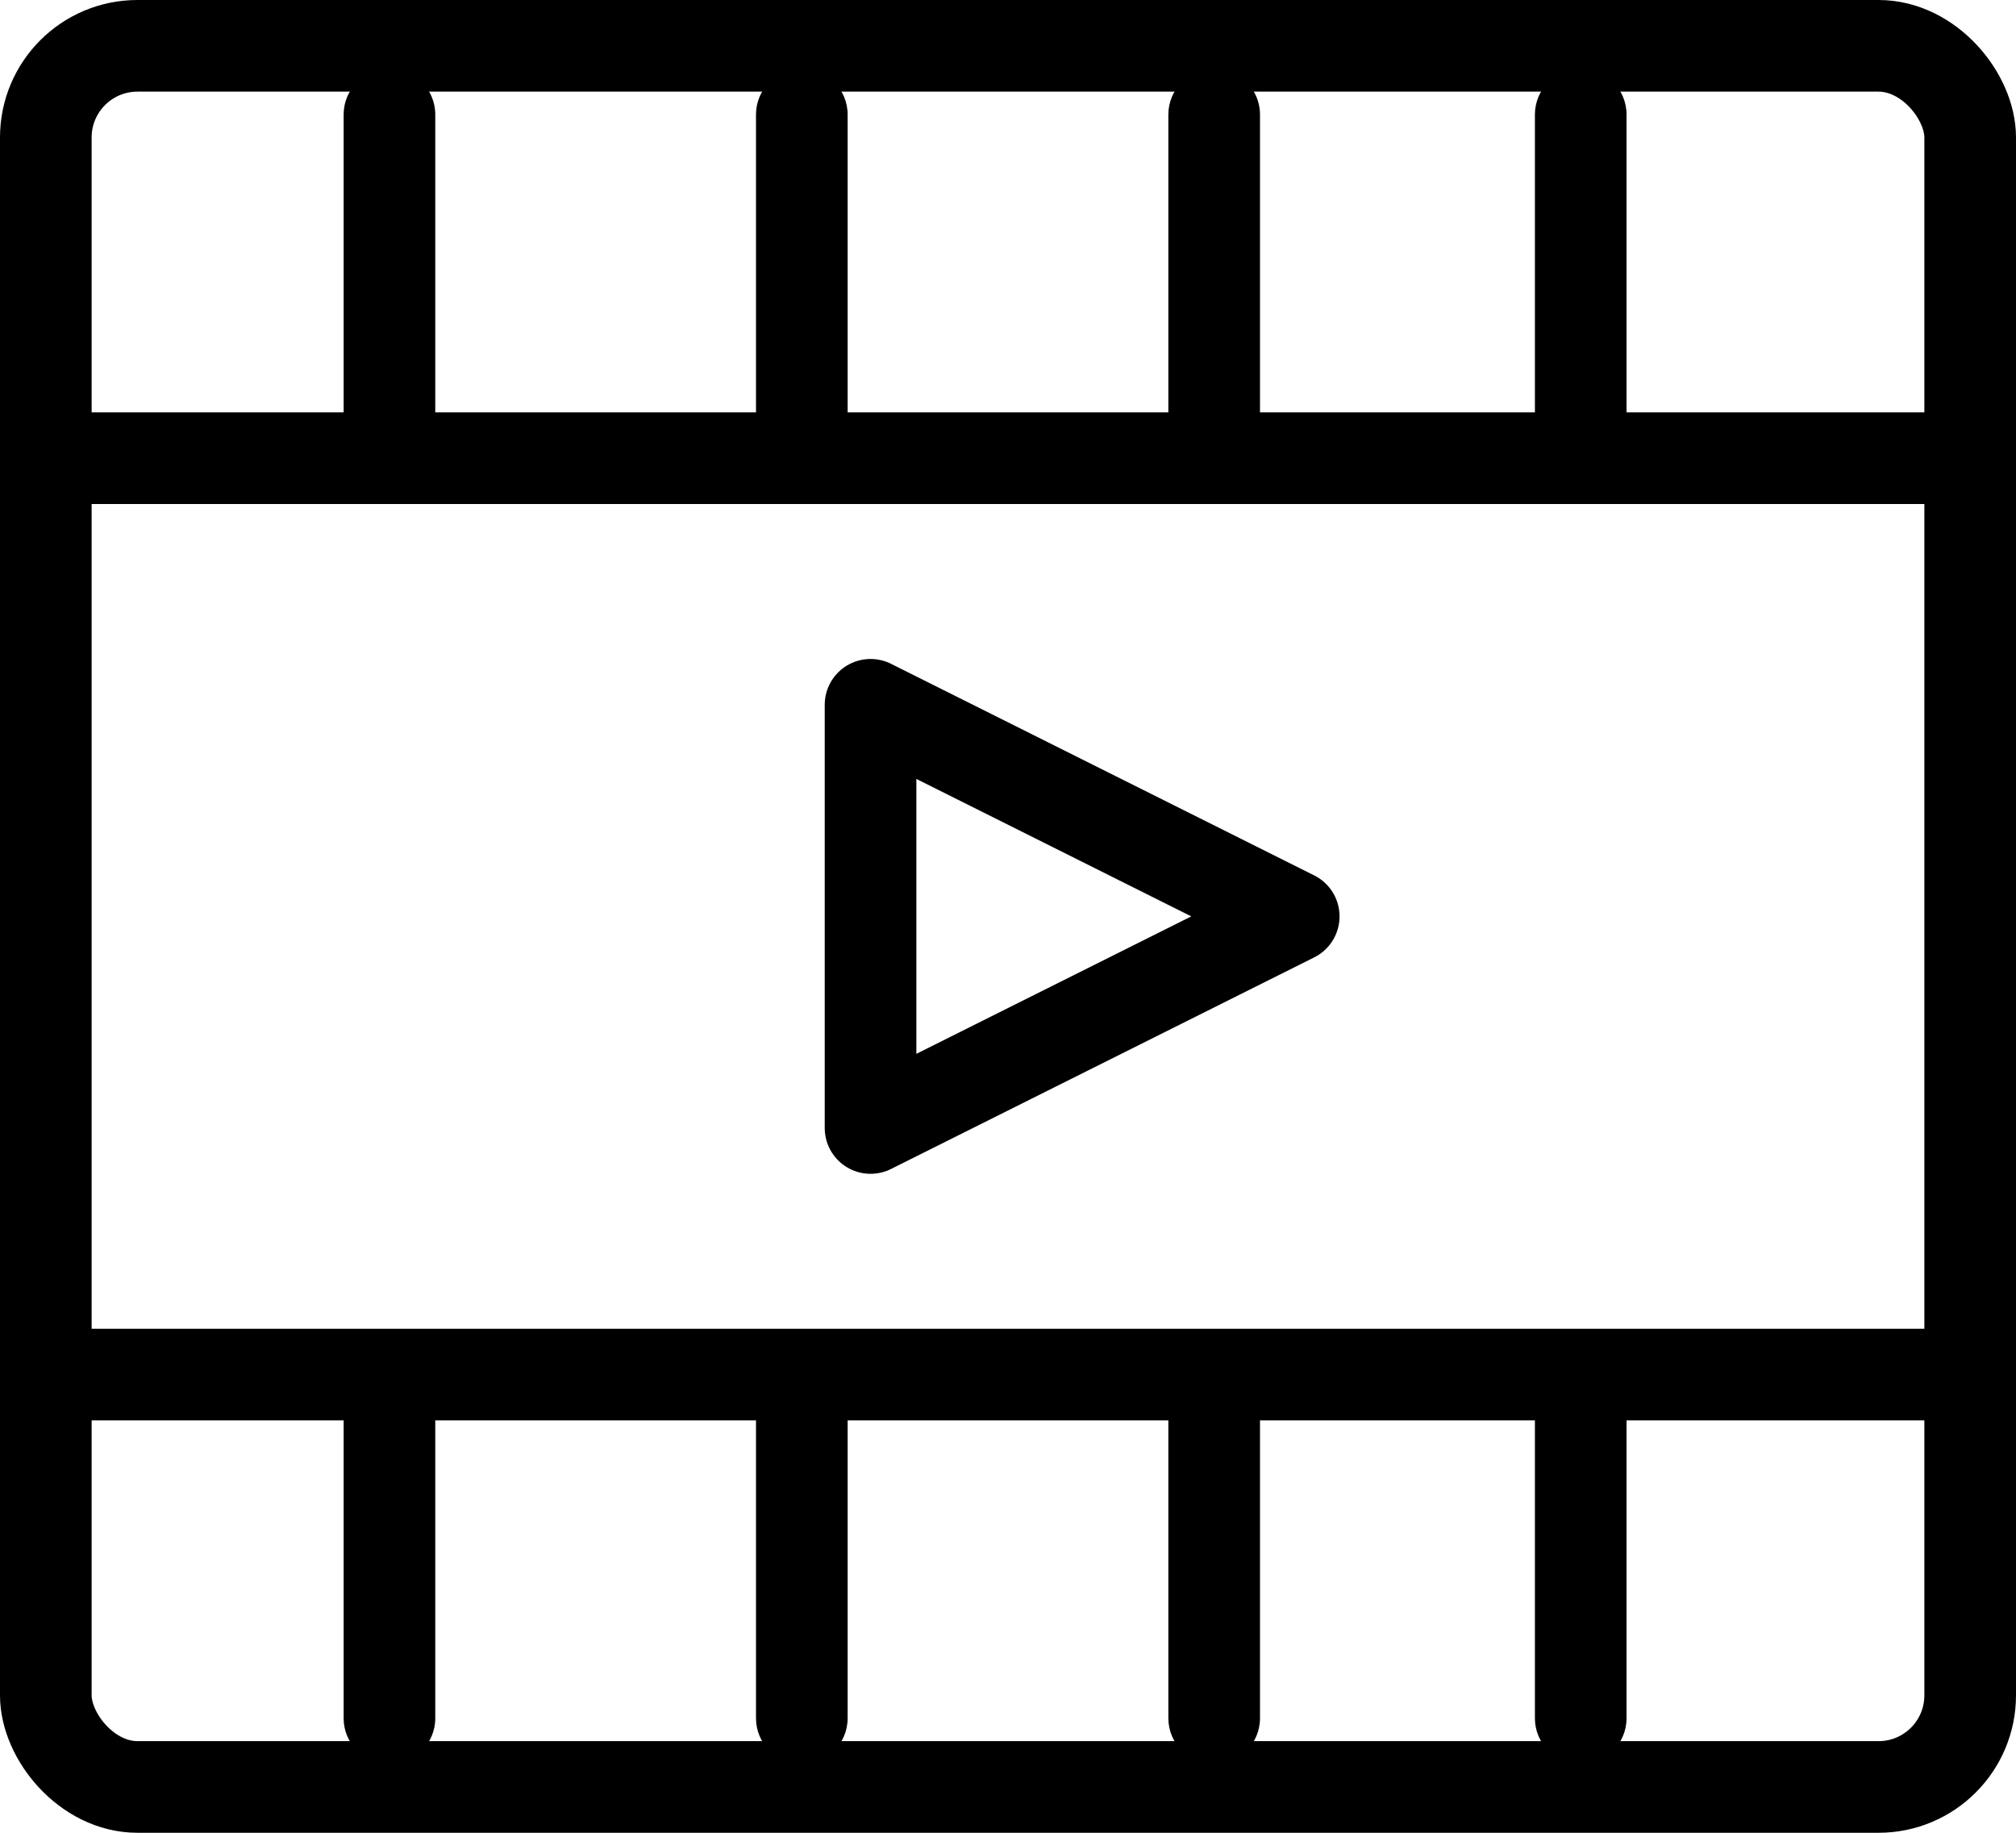
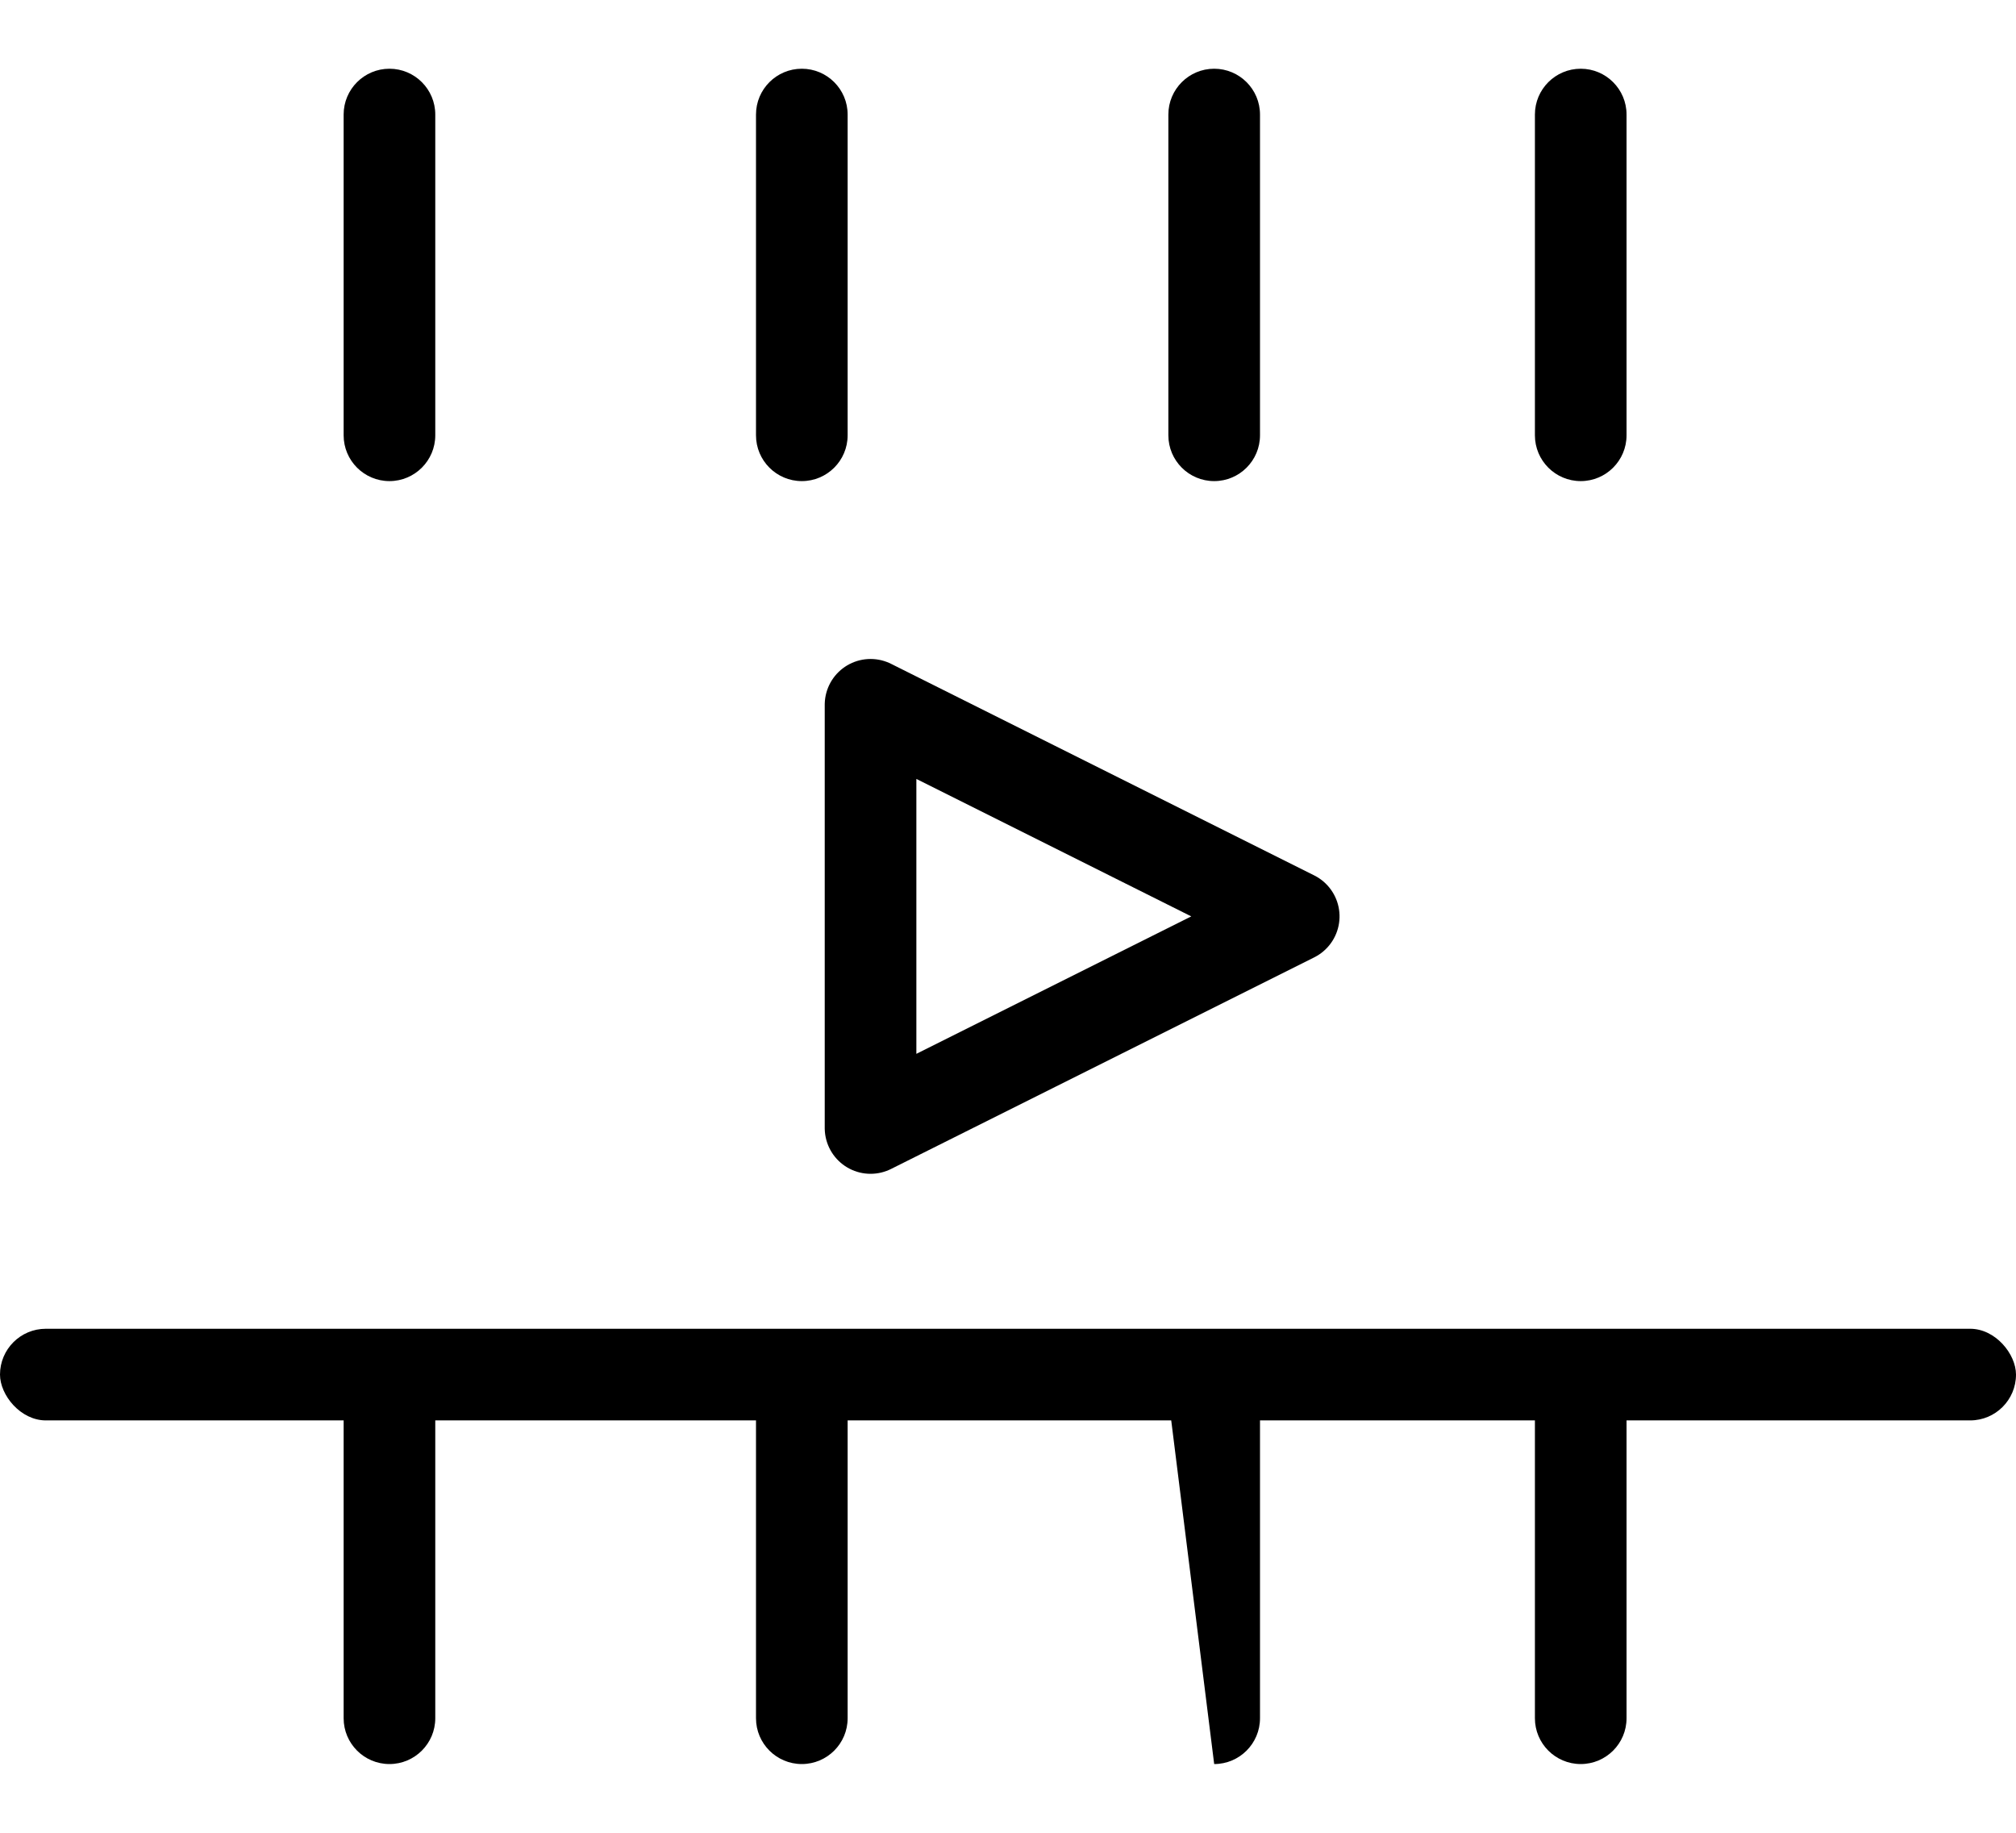
<svg xmlns="http://www.w3.org/2000/svg" width="44px" height="40px" viewBox="0 0 44 40" version="1.1">
  <title>ee-icon-1</title>
  <desc>Created with Sketch.</desc>
  <g id="Page-1" stroke="none" stroke-width="1" fill="none" fill-rule="evenodd">
    <g id="ee-icon-1" transform="translate(0, 1)">
-       <rect id="Rectangle" stroke="#000000" stroke-width="2" x="1" y="0" width="42" height="38" rx="2" />
-       <rect id="Rectangle" fill="#000000" fill-rule="nonzero" x="0" y="8" width="44" height="2" rx="1" />
      <rect id="Rectangle" fill="#000000" fill-rule="nonzero" x="0" y="28" width="44" height="2" rx="1" />
-       <path d="M9.5,29.5 L9.5,36.5 C9.5,37.052 9.052,37.5 8.5,37.5 C7.948,37.5 7.5,37.052 7.5,36.5 L7.5,29.5 C7.5,28.948 7.948,28.5 8.5,28.5 C9.052,28.5 9.5,28.948 9.5,29.5 Z M18.5,29.5 L18.5,36.5 C18.5,37.052 18.052,37.5 17.5,37.5 C16.948,37.5 16.5,37.052 16.5,36.5 L16.5,29.5 C16.5,28.948 16.948,28.5 17.5,28.5 C18.052,28.5 18.5,28.948 18.5,29.5 Z M27.5,29.5 L27.5,36.5 C27.5,37.052 27.052,37.5 26.5,37.5 C25.948,37.5 25.5,37.052 25.5,36.5 L25.5,29.5 C25.5,28.948 25.948,28.5 26.5,28.5 C27.052,28.5 27.5,28.948 27.5,29.5 Z M35.5,29.5 L35.5,36.5 C35.5,37.052 35.052,37.5 34.5,37.5 C33.948,37.5 33.5,37.052 33.5,36.5 L33.5,29.5 C33.5,28.948 33.948,28.5 34.5,28.5 C35.052,28.5 35.5,28.948 35.5,29.5 Z" id="Combined-Shape" fill="#000000" fill-rule="nonzero" />
+       <path d="M9.5,29.5 L9.5,36.5 C9.5,37.052 9.052,37.5 8.5,37.5 C7.948,37.5 7.5,37.052 7.5,36.5 L7.5,29.5 C7.5,28.948 7.948,28.5 8.5,28.5 C9.052,28.5 9.5,28.948 9.5,29.5 Z M18.5,29.5 L18.5,36.5 C18.5,37.052 18.052,37.5 17.5,37.5 C16.948,37.5 16.5,37.052 16.5,36.5 L16.5,29.5 C16.5,28.948 16.948,28.5 17.5,28.5 C18.052,28.5 18.5,28.948 18.5,29.5 Z M27.5,29.5 L27.5,36.5 C27.5,37.052 27.052,37.5 26.5,37.5 L25.5,29.5 C25.5,28.948 25.948,28.5 26.5,28.5 C27.052,28.5 27.5,28.948 27.5,29.5 Z M35.5,29.5 L35.5,36.5 C35.5,37.052 35.052,37.5 34.5,37.5 C33.948,37.5 33.5,37.052 33.5,36.5 L33.5,29.5 C33.5,28.948 33.948,28.5 34.5,28.5 C35.052,28.5 35.5,28.948 35.5,29.5 Z" id="Combined-Shape" fill="#000000" fill-rule="nonzero" />
      <path d="M9.5,1.5 L9.5,8.5 C9.5,9.052 9.052,9.5 8.5,9.5 C7.948,9.5 7.5,9.052 7.5,8.5 L7.5,1.5 C7.5,0.948 7.948,0.5 8.5,0.5 C9.052,0.5 9.5,0.948 9.5,1.5 Z M18.5,1.5 L18.5,8.5 C18.5,9.052 18.052,9.5 17.5,9.5 C16.948,9.5 16.5,9.052 16.5,8.5 L16.5,1.5 C16.5,0.948 16.948,0.5 17.5,0.5 C18.052,0.5 18.5,0.948 18.5,1.5 Z M27.5,1.5 L27.5,8.5 C27.5,9.052 27.052,9.5 26.5,9.5 C25.948,9.5 25.5,9.052 25.5,8.5 L25.5,1.5 C25.5,0.948 25.948,0.5 26.5,0.5 C27.052,0.5 27.5,0.948 27.5,1.5 Z M35.5,1.5 L35.5,8.5 C35.5,9.052 35.052,9.5 34.5,9.5 C33.948,9.5 33.5,9.052 33.5,8.5 L33.5,1.5 C33.5,0.948 33.948,0.5 34.5,0.5 C35.052,0.5 35.5,0.948 35.5,1.5 Z" id="Combined-Shape" fill="#000000" fill-rule="nonzero" />
      <polygon id="Triangle" stroke="#000000" stroke-width="2" stroke-linejoin="round" transform="translate(23.618, 19) rotate(90) translate(-23.618, -19) " points="23.618 14.382 28.236 23.618 19 23.618" />
    </g>
  </g>
</svg>